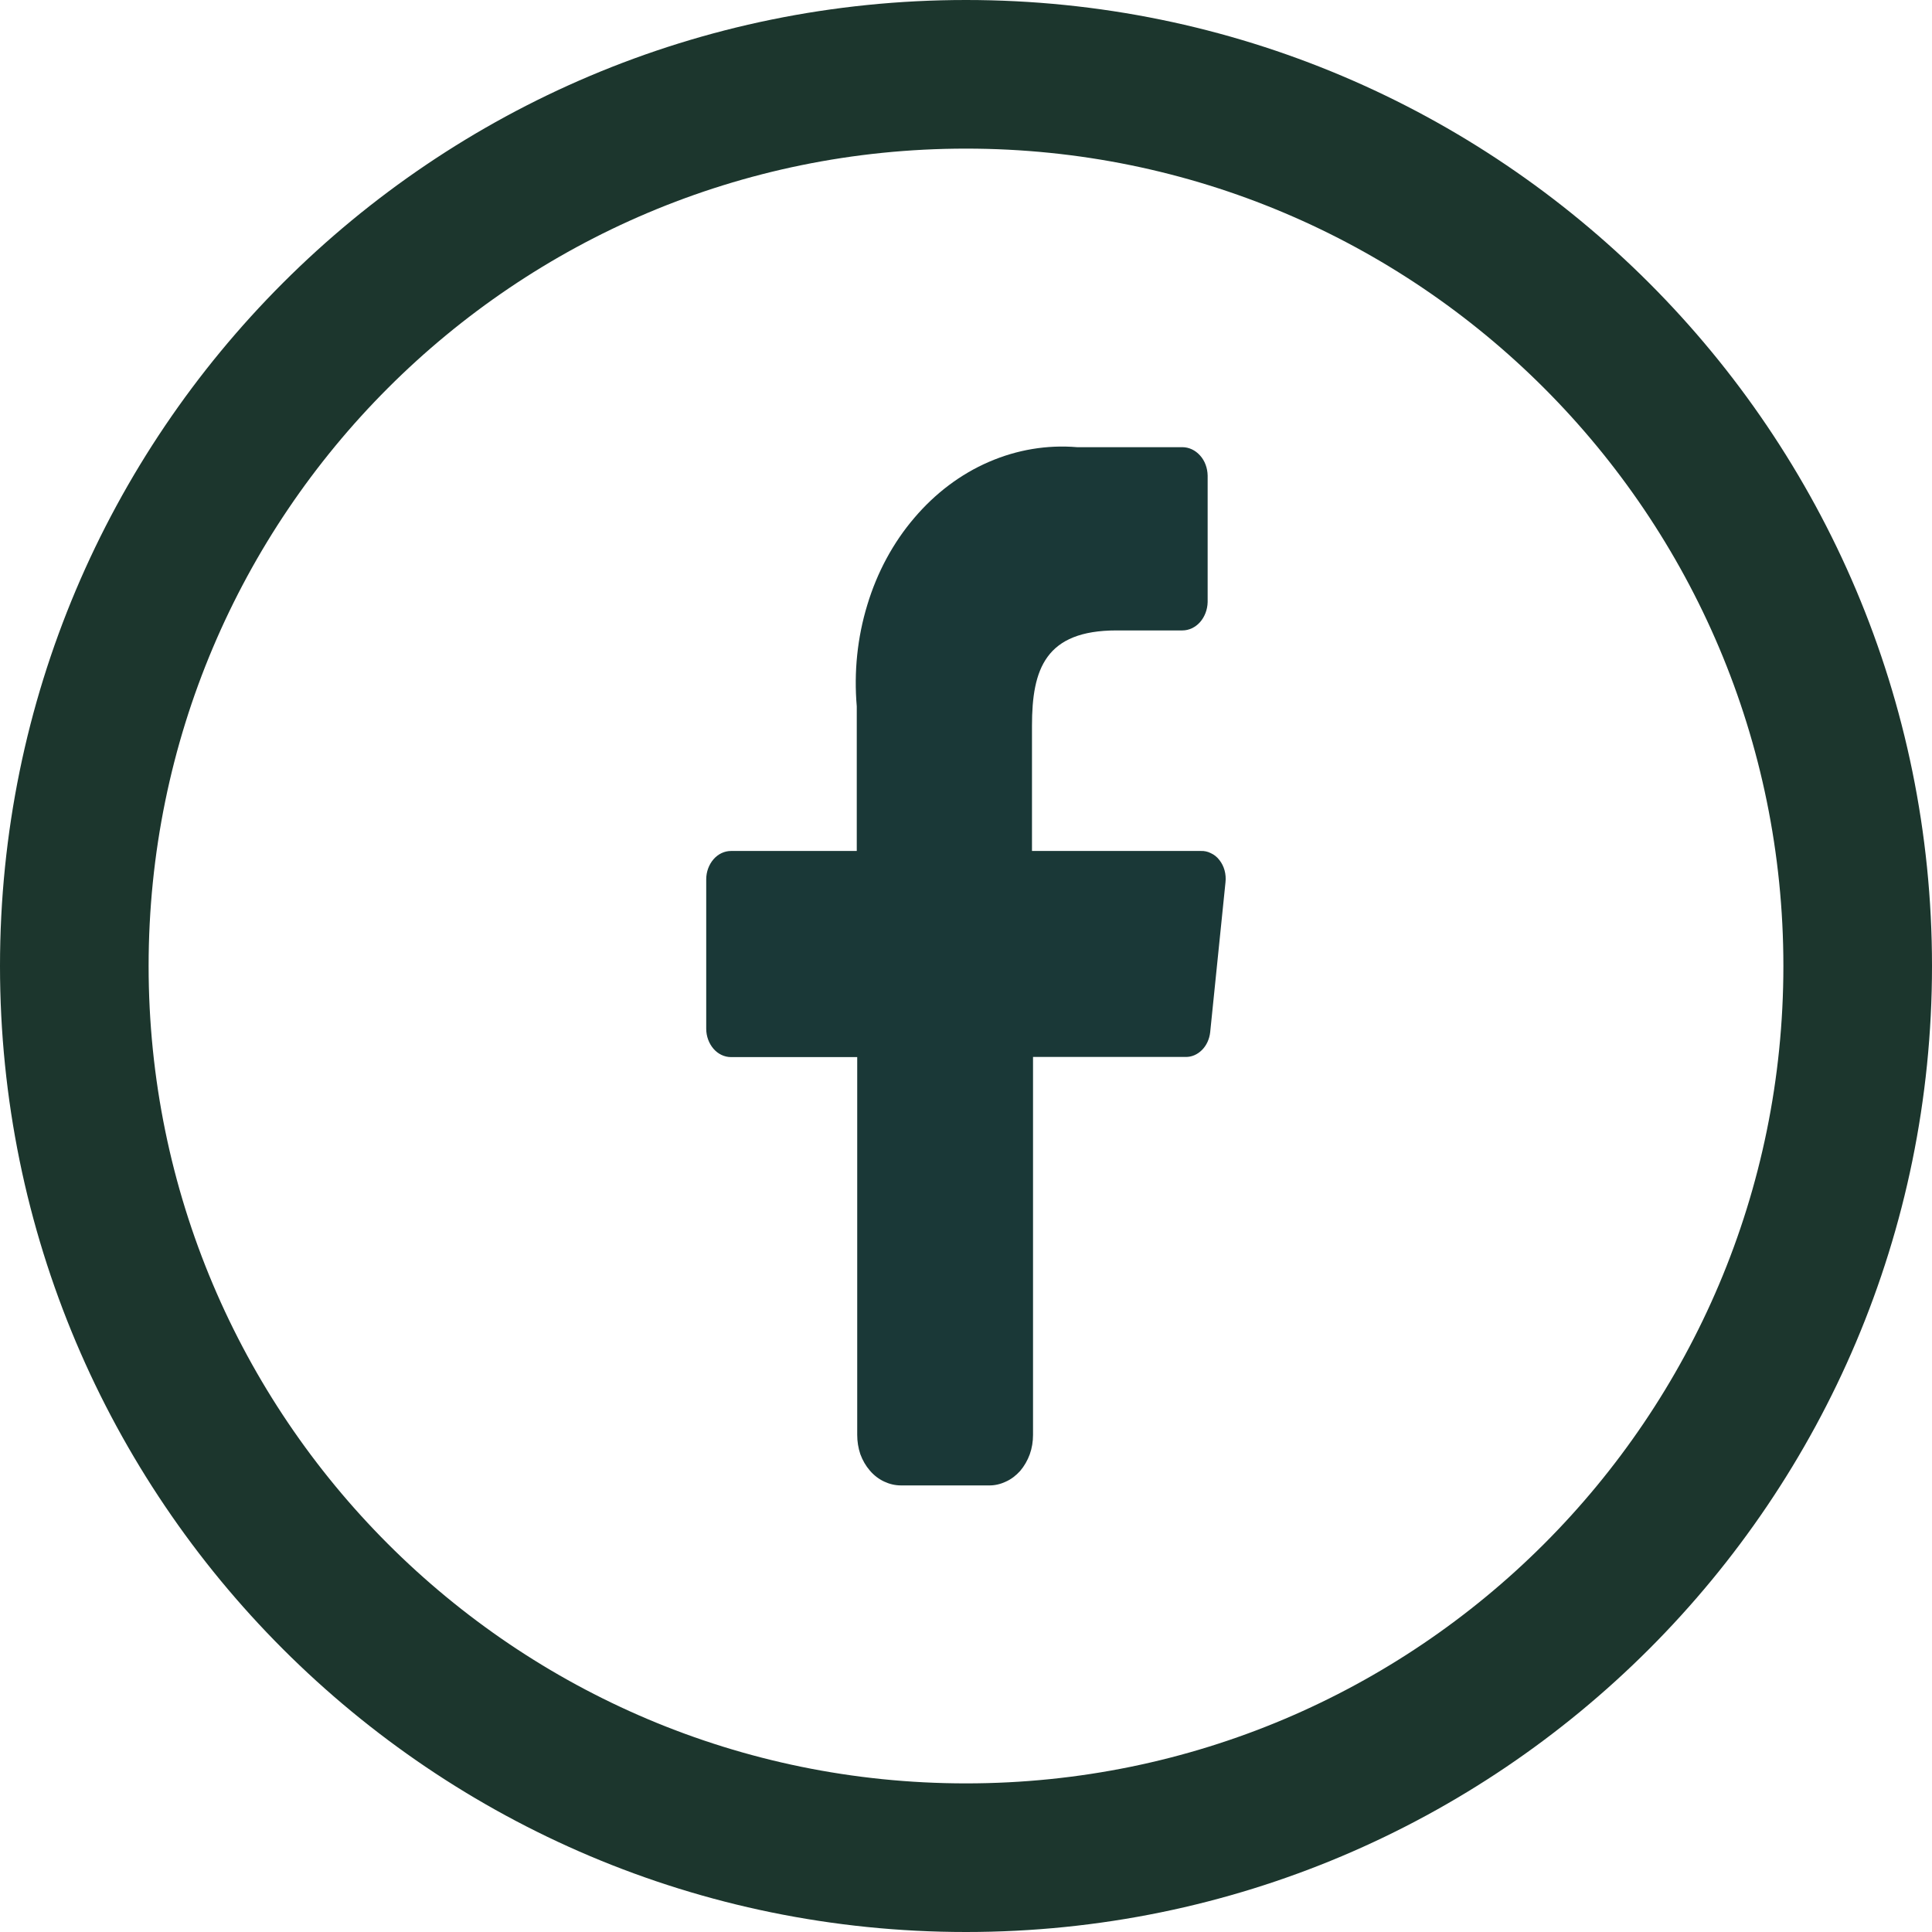
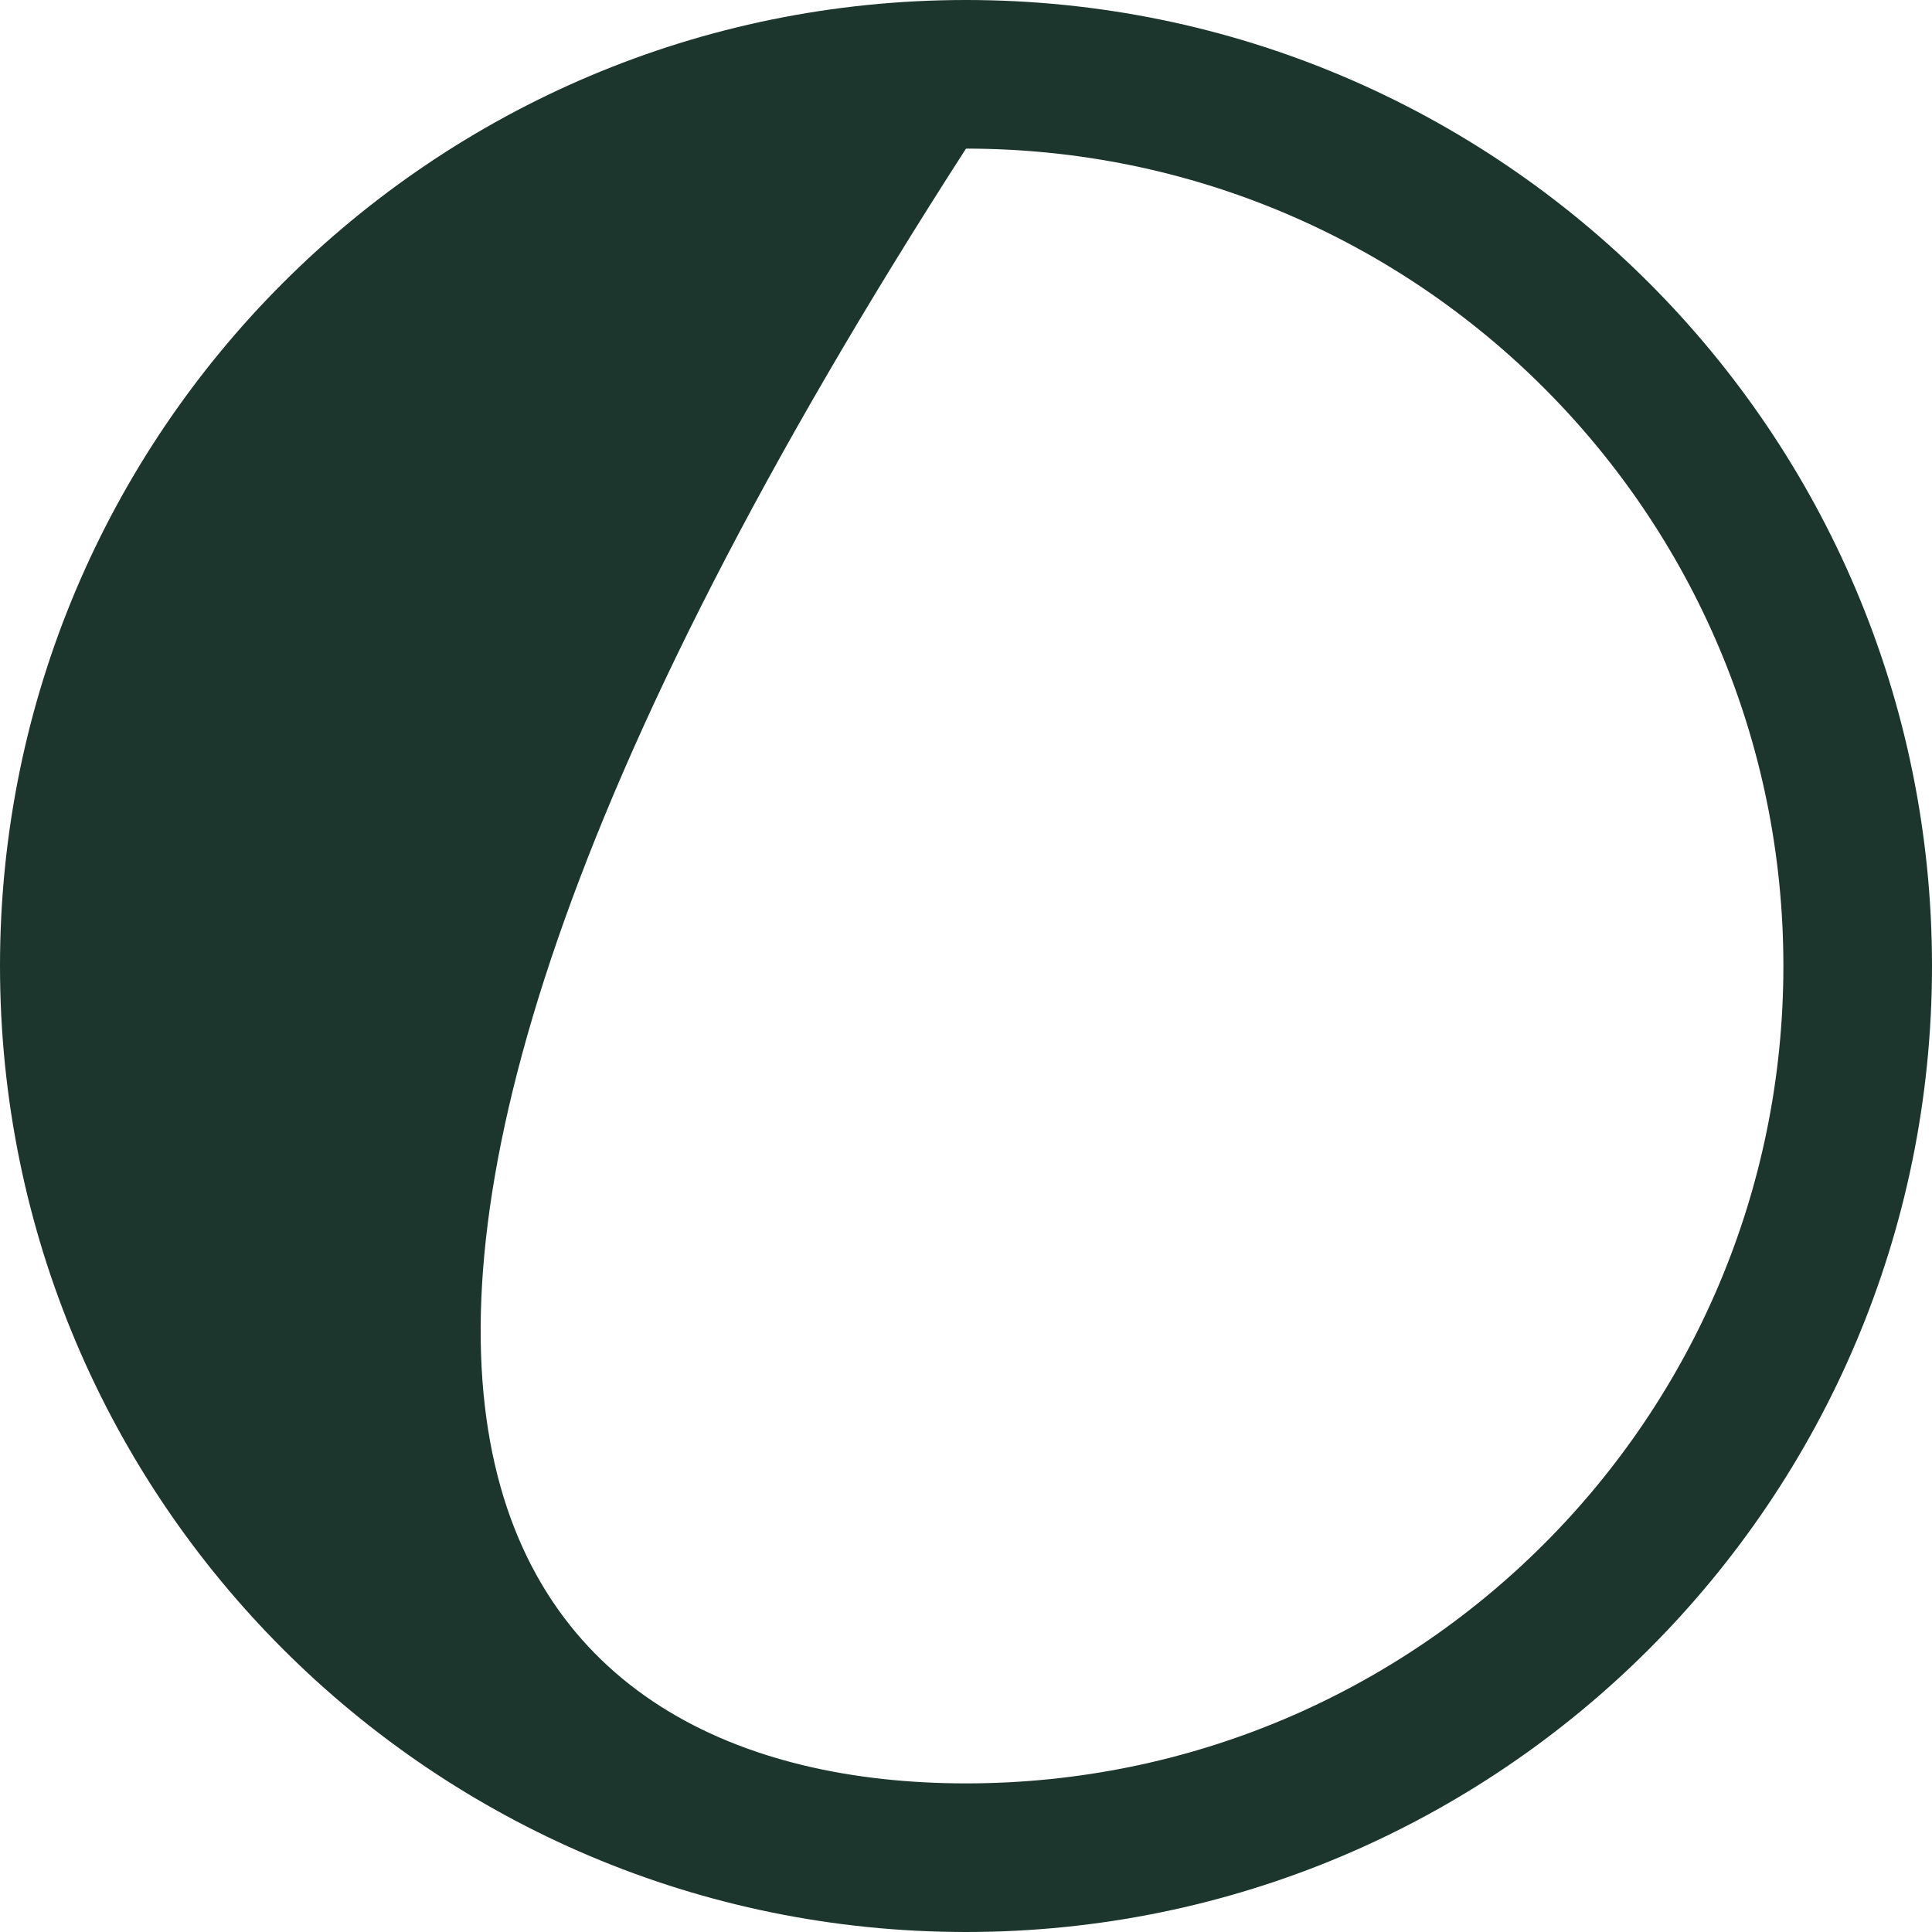
<svg xmlns="http://www.w3.org/2000/svg" width="13" height="13" viewBox="0 0 13 13" fill="none">
-   <path fill-rule="evenodd" clip-rule="evenodd" d="M6.5 12C9.538 12 12 9.538 12 6.5C12 3.462 9.538 1 6.5 1C3.462 1 1 3.462 1 6.5C1 9.538 3.462 12 6.5 12ZM6.5 13C10.09 13 13 10.09 13 6.5C13 2.91 10.09 0 6.5 0C2.91 0 0 2.91 0 6.5C0 10.09 2.91 13 6.5 13Z" fill="#1C362D" />
-   <path d="M5.768 9.655V7.113H4.919C4.875 7.113 4.832 7.093 4.801 7.057C4.77 7.021 4.752 6.973 4.752 6.922V5.917C4.752 5.866 4.77 5.818 4.801 5.782C4.832 5.746 4.875 5.726 4.919 5.726H5.765V4.753C5.745 4.522 5.769 4.289 5.836 4.07C5.902 3.851 6.01 3.651 6.152 3.485C6.293 3.319 6.464 3.19 6.654 3.108C6.843 3.026 7.046 2.992 7.248 3.009H7.956C8 3.009 8.043 3.029 8.075 3.065C8.107 3.1 8.125 3.149 8.126 3.2V4.051C8.125 4.102 8.106 4.151 8.075 4.186C8.043 4.222 8 4.242 7.956 4.242H7.513C7.035 4.242 6.944 4.501 6.944 4.883V5.726H8.08C8.103 5.725 8.127 5.73 8.148 5.741C8.17 5.751 8.19 5.767 8.205 5.787C8.221 5.807 8.233 5.831 8.24 5.857C8.247 5.883 8.249 5.91 8.246 5.937L8.143 6.946C8.138 6.992 8.118 7.035 8.088 7.065C8.057 7.096 8.018 7.113 7.977 7.112H6.951V9.655C6.951 9.7 6.944 9.744 6.929 9.786C6.914 9.827 6.892 9.865 6.865 9.897C6.837 9.928 6.804 9.954 6.767 9.97C6.731 9.987 6.692 9.996 6.653 9.995H6.062C6.023 9.995 5.985 9.986 5.949 9.969C5.913 9.952 5.88 9.927 5.853 9.895C5.826 9.864 5.804 9.826 5.789 9.785C5.775 9.743 5.768 9.7 5.768 9.655Z" fill="#1A3837" />
+   <path fill-rule="evenodd" clip-rule="evenodd" d="M6.5 12C9.538 12 12 9.538 12 6.5C12 3.462 9.538 1 6.5 1C1 9.538 3.462 12 6.5 12ZM6.5 13C10.09 13 13 10.09 13 6.5C13 2.91 10.09 0 6.5 0C2.91 0 0 2.91 0 6.5C0 10.09 2.91 13 6.5 13Z" fill="#1C362D" />
</svg>